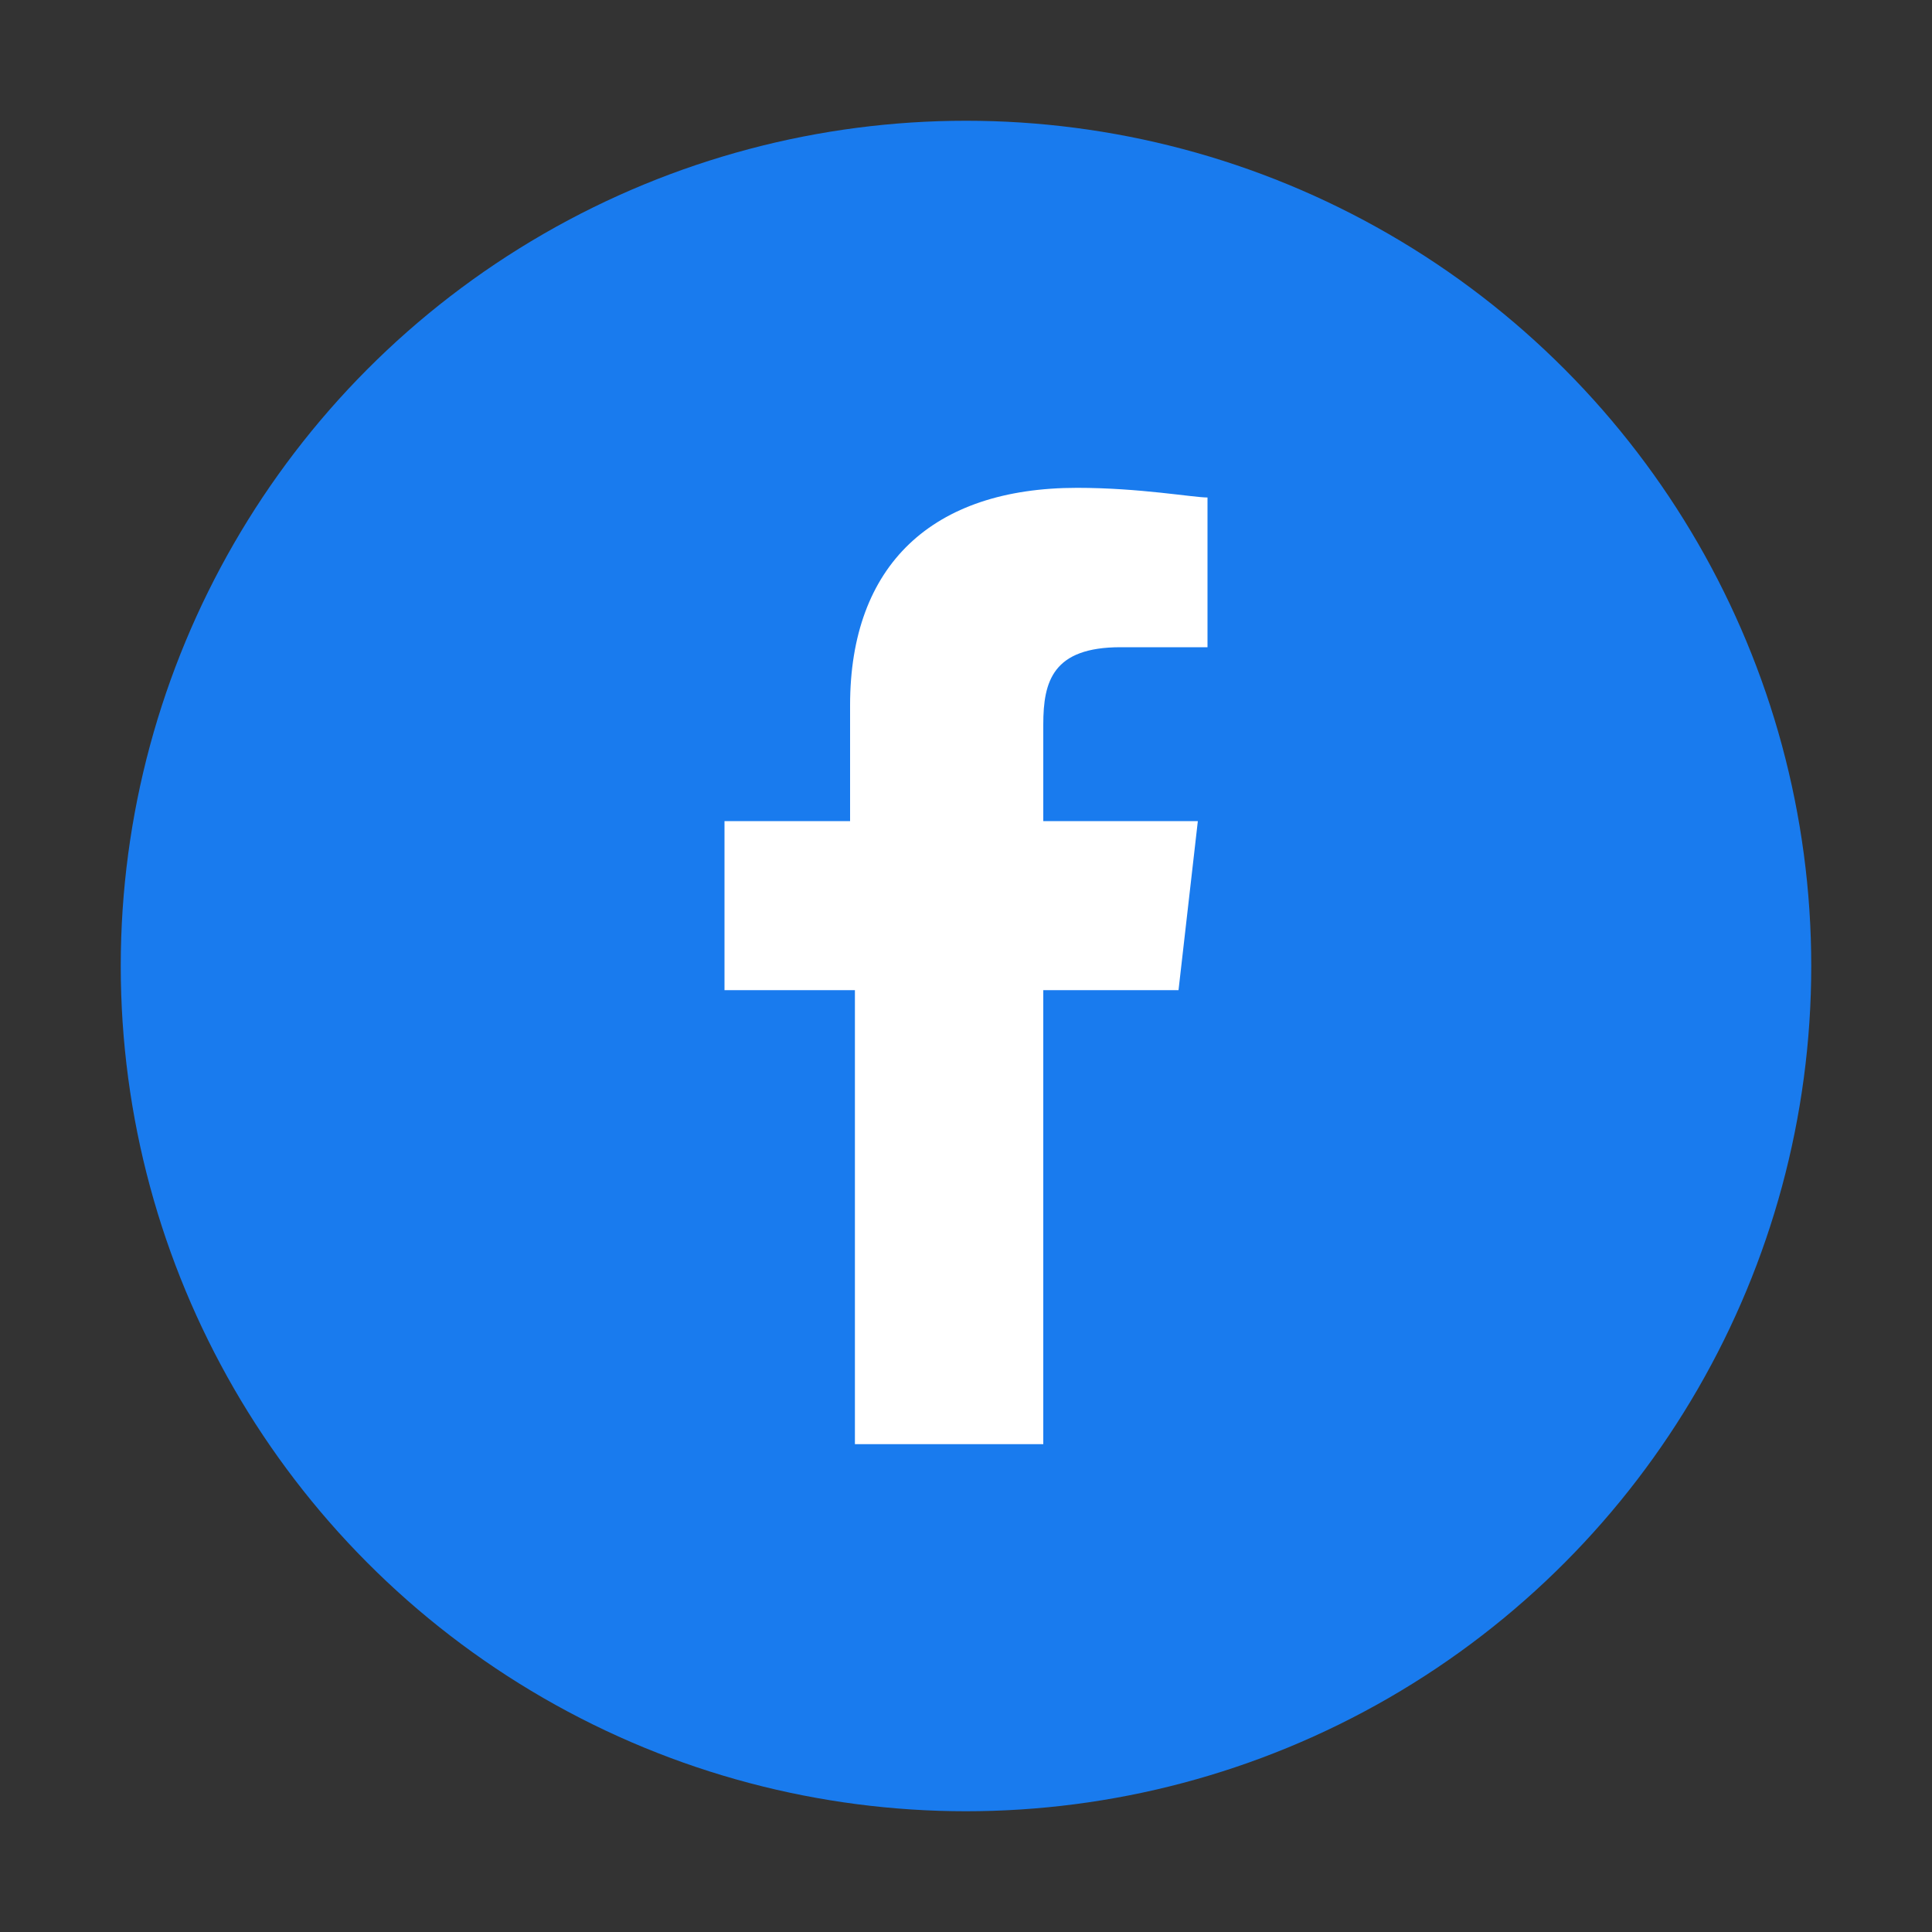
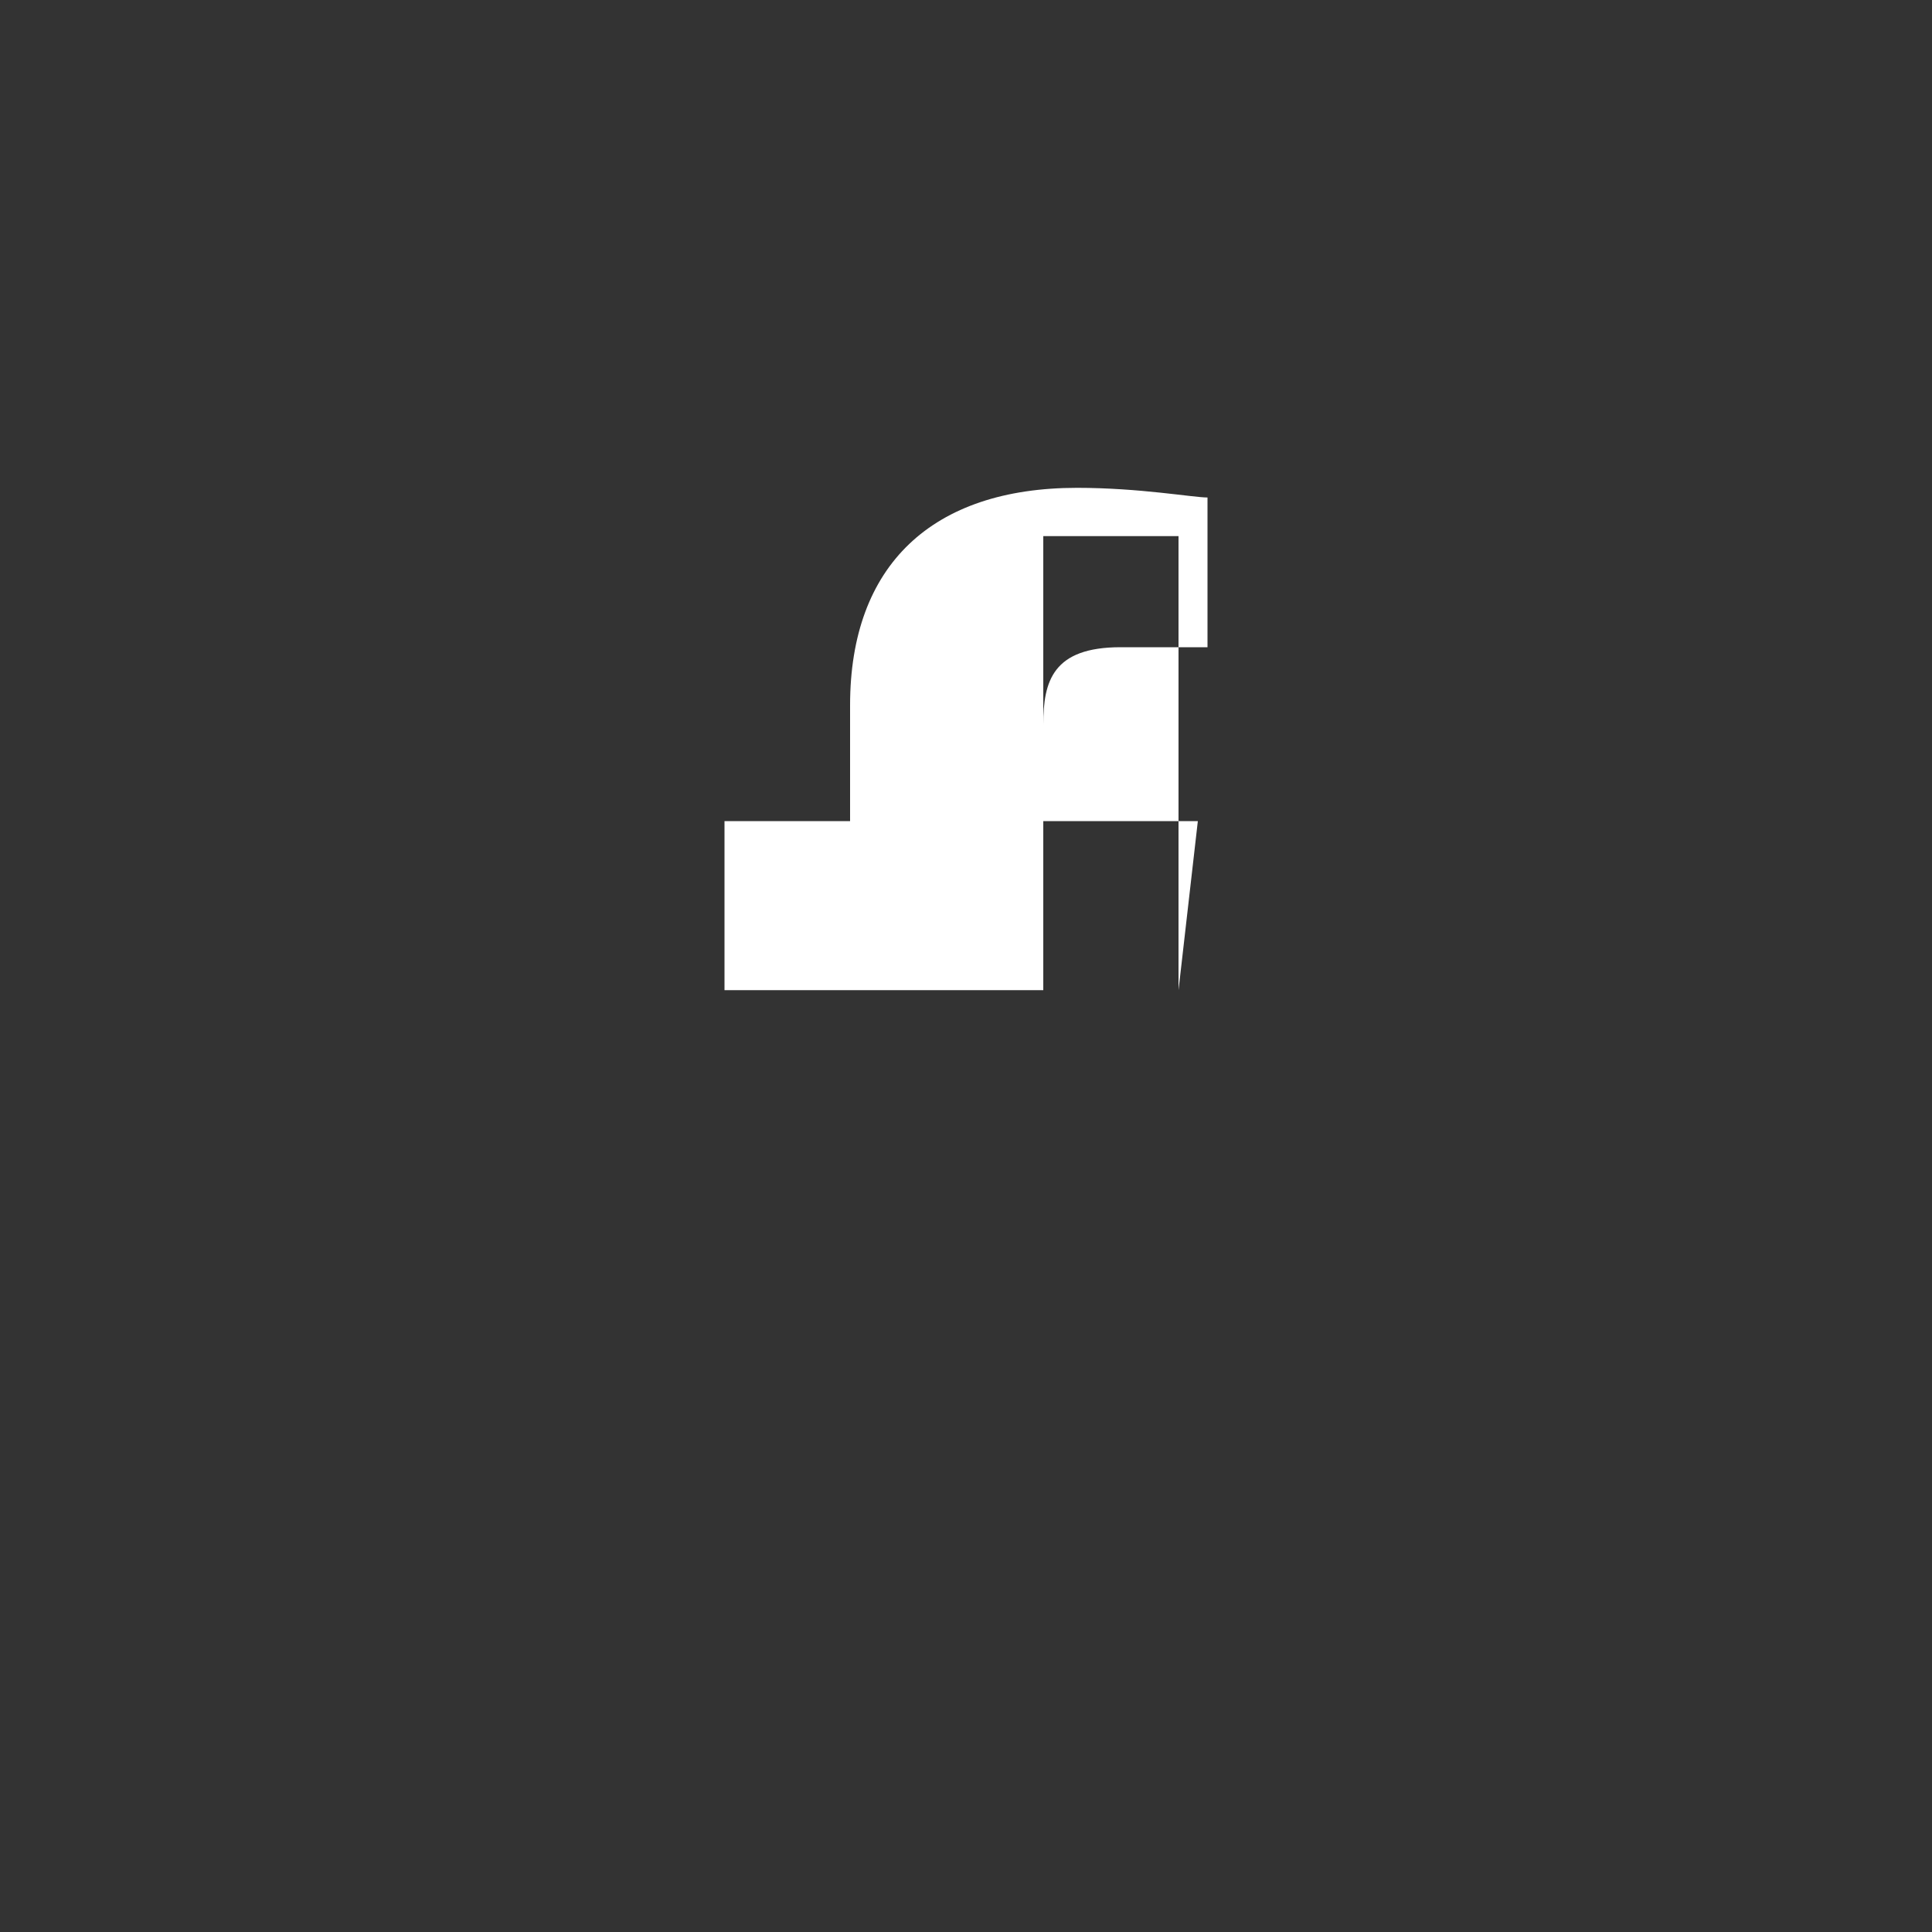
<svg xmlns="http://www.w3.org/2000/svg" version="1.1" id="Layer_1" x="0px" y="0px" viewBox="0 0 40 40" style="enable-background:new 0 0 40 40;" xml:space="preserve">
  <rect x="0" y="0" width="40" height="40" fill="#333333" stroke="none" />
  <style type="text/css">
	.st0{fill:#197BEE;}
	.st1{fill:#FFFFFF;}
</style>
  <g>
-     <circle class="st0" cx="20" cy="20" r="17.5" />
-   </g>
-   <path class="st1" d="M24.4,20.5l0.4-3.5h-3.2v-2c0-0.9,0.2-1.6,1.6-1.6H25v-3.1c-0.3,0-1.4-0.2-2.7-0.2c-3,0-4.7,1.6-4.7,4.5V17H15  v3.5h2.7v9.4h3.9v-9.4H24.4z" />
+     </g>
+   <path class="st1" d="M24.4,20.5l0.4-3.5h-3.2v-2c0-0.9,0.2-1.6,1.6-1.6H25v-3.1c-0.3,0-1.4-0.2-2.7-0.2c-3,0-4.7,1.6-4.7,4.5V17H15  v3.5h2.7h3.9v-9.4H24.4z" />
</svg>